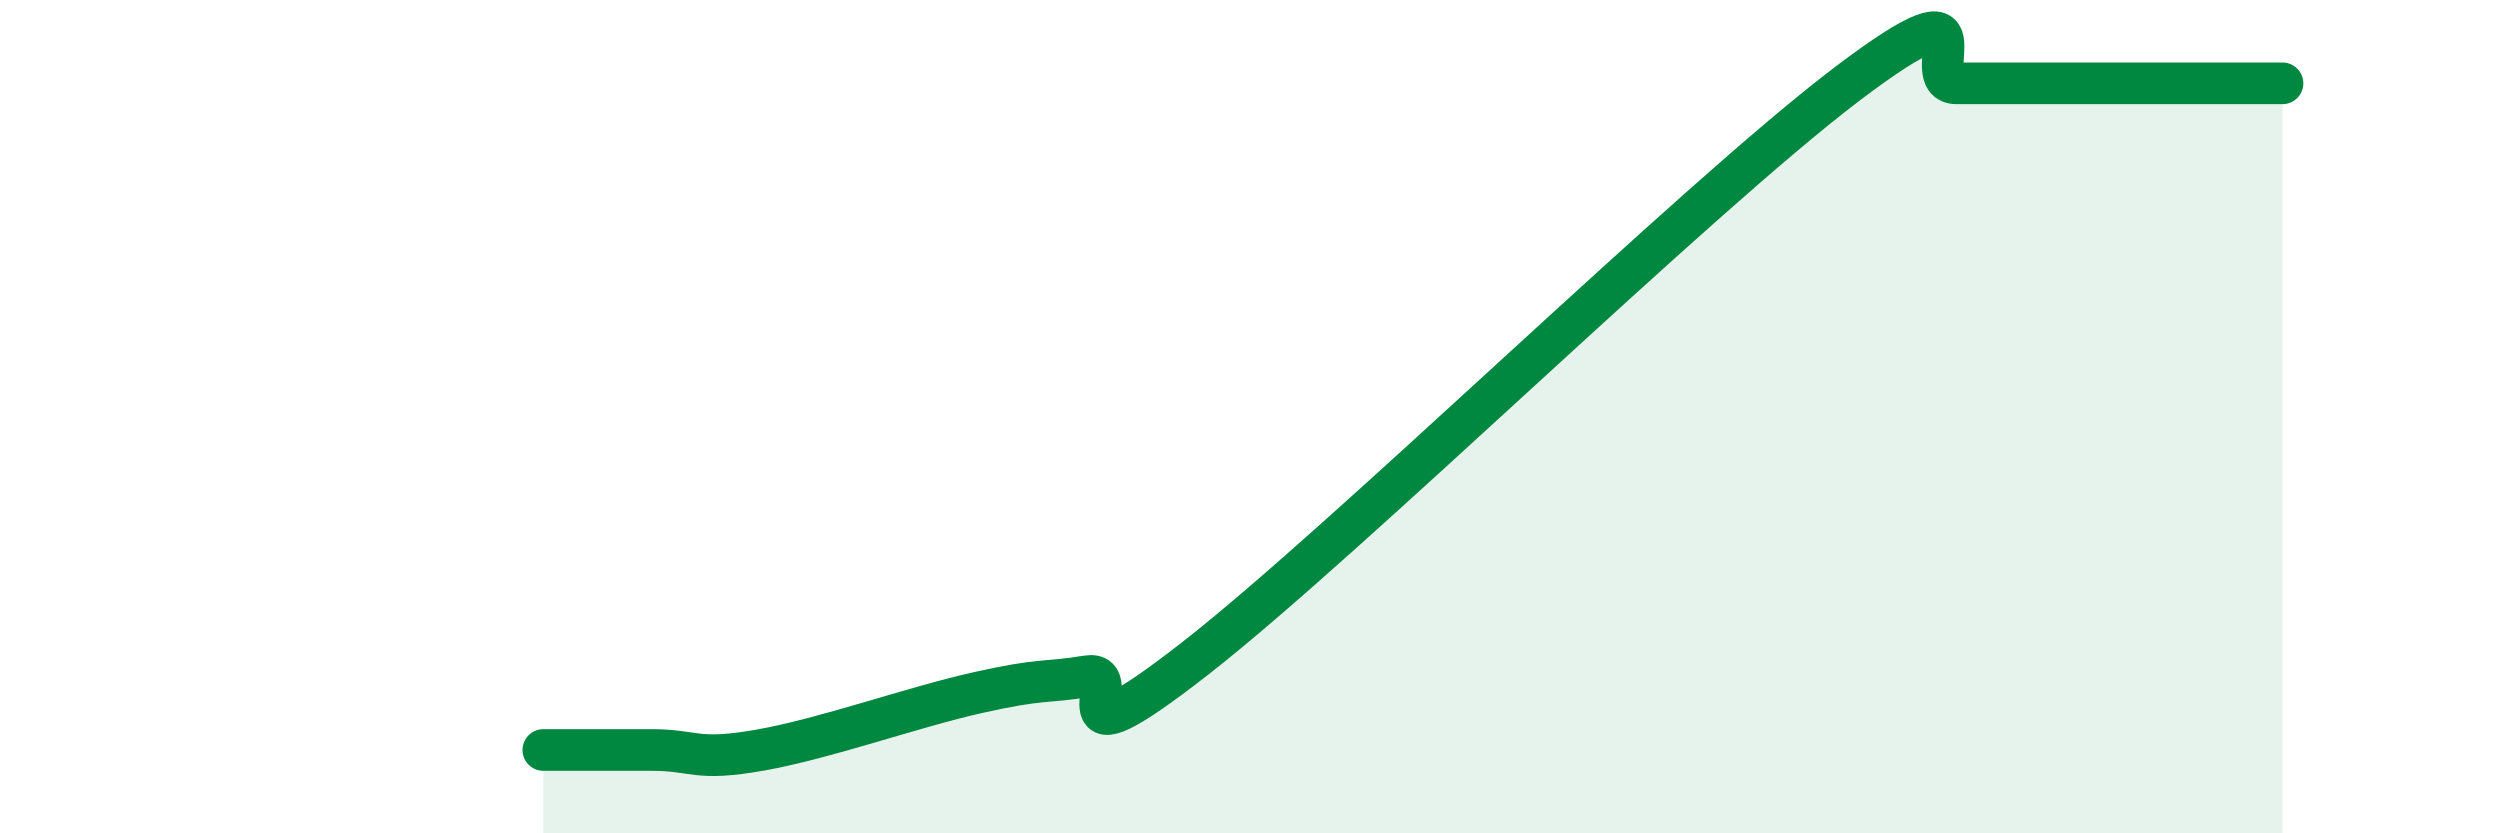
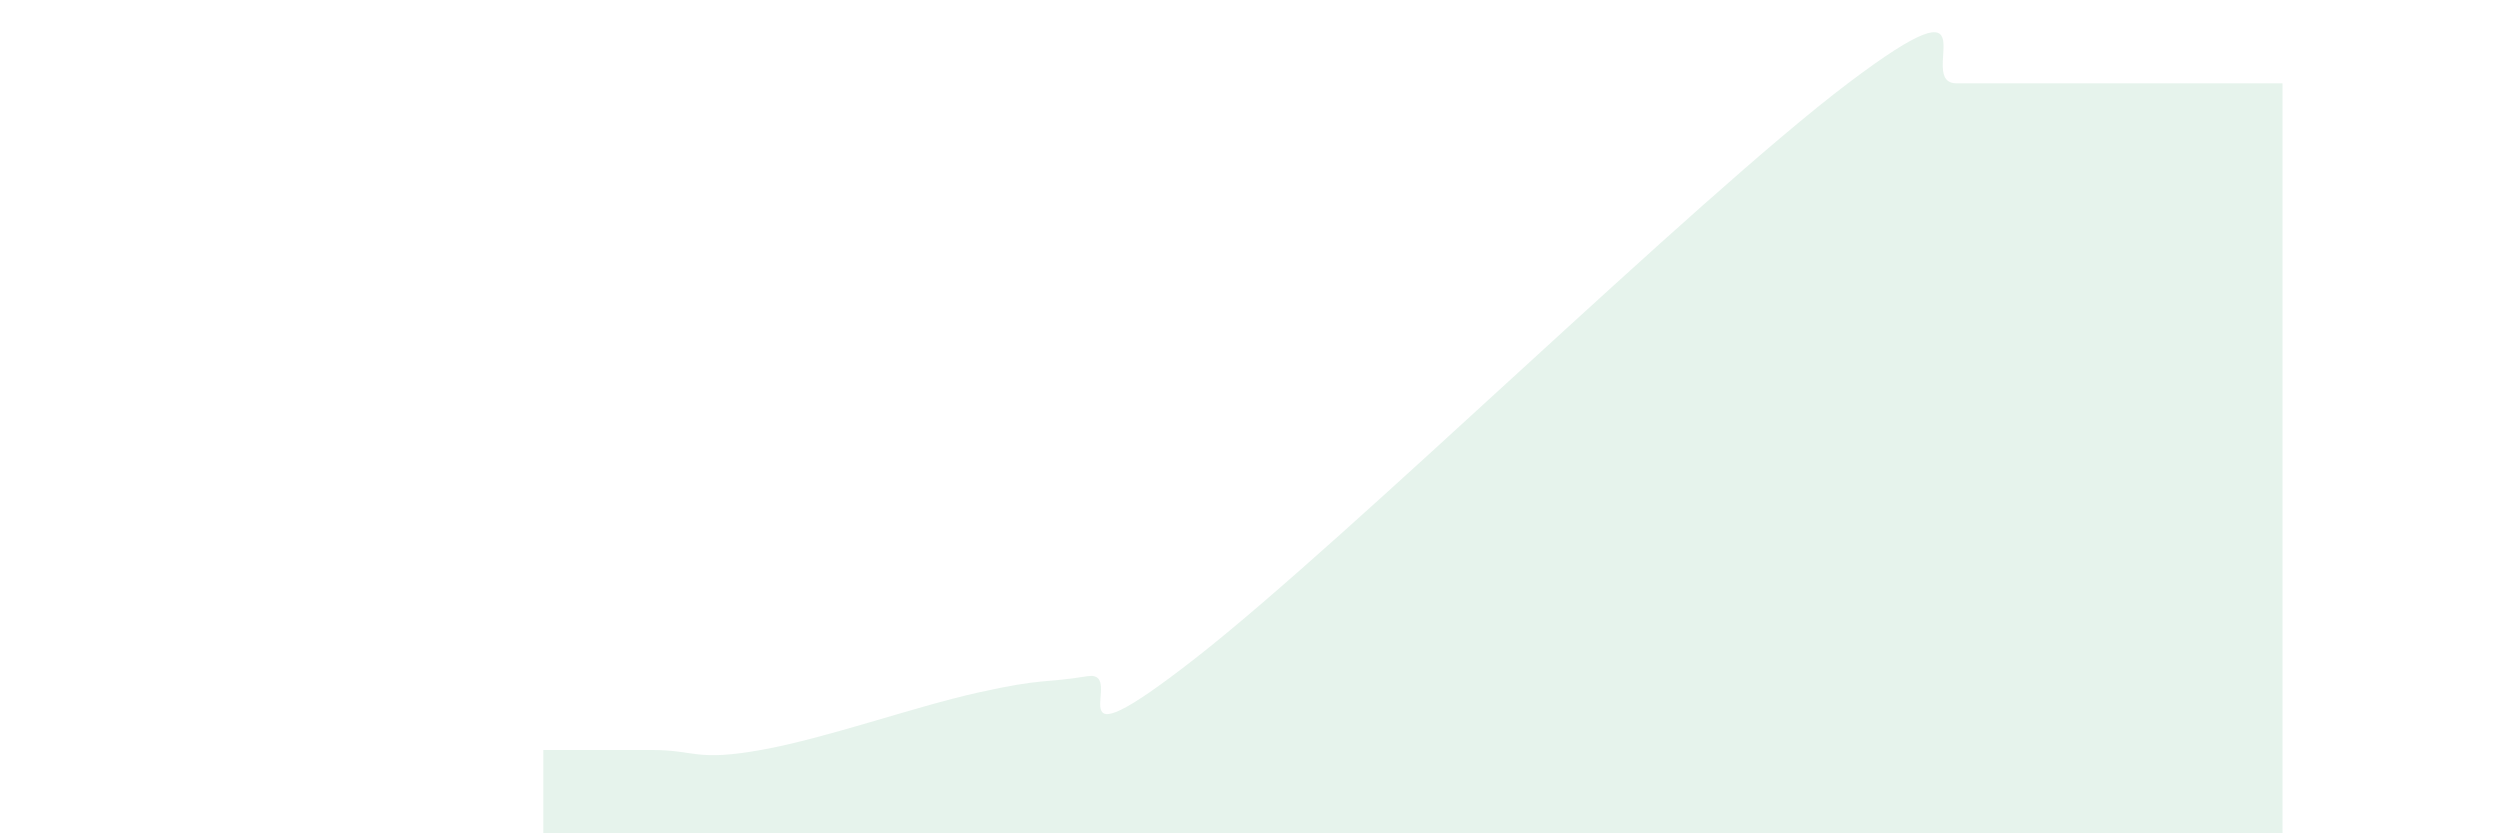
<svg xmlns="http://www.w3.org/2000/svg" width="60" height="20" viewBox="0 0 60 20">
  <path d="M 13.04,18 C 13.56,18 14.61,18 15.65,18 C 16.69,18 16.69,18.28 18.26,18 C 19.83,17.72 21.91,16.97 23.48,16.62 C 25.05,16.27 25.05,16.4 26.09,16.23 C 27.13,16.06 25.05,18.64 28.7,15.79 C 32.35,12.94 40.7,4.76 44.35,2 C 48,-0.76 45.92,2 46.96,2 C 48,2 48.53,2 49.57,2 C 50.61,2 51.13,2 52.17,2 C 53.21,2 54.26,2 54.78,2L54.78 20L13.04 20Z" fill="#008740" opacity="0.1" stroke-linecap="round" stroke-linejoin="round" />
-   <path d="M 13.04,18 C 13.56,18 14.61,18 15.65,18 C 16.69,18 16.69,18.28 18.26,18 C 19.83,17.72 21.91,16.97 23.48,16.62 C 25.05,16.27 25.05,16.4 26.09,16.23 C 27.13,16.06 25.05,18.64 28.7,15.79 C 32.35,12.94 40.7,4.76 44.35,2 C 48,-0.76 45.92,2 46.96,2 C 48,2 48.53,2 49.57,2 C 50.61,2 51.13,2 52.17,2 C 53.21,2 54.26,2 54.78,2" stroke="#008740" stroke-width="1" fill="none" stroke-linecap="round" stroke-linejoin="round" />
</svg>